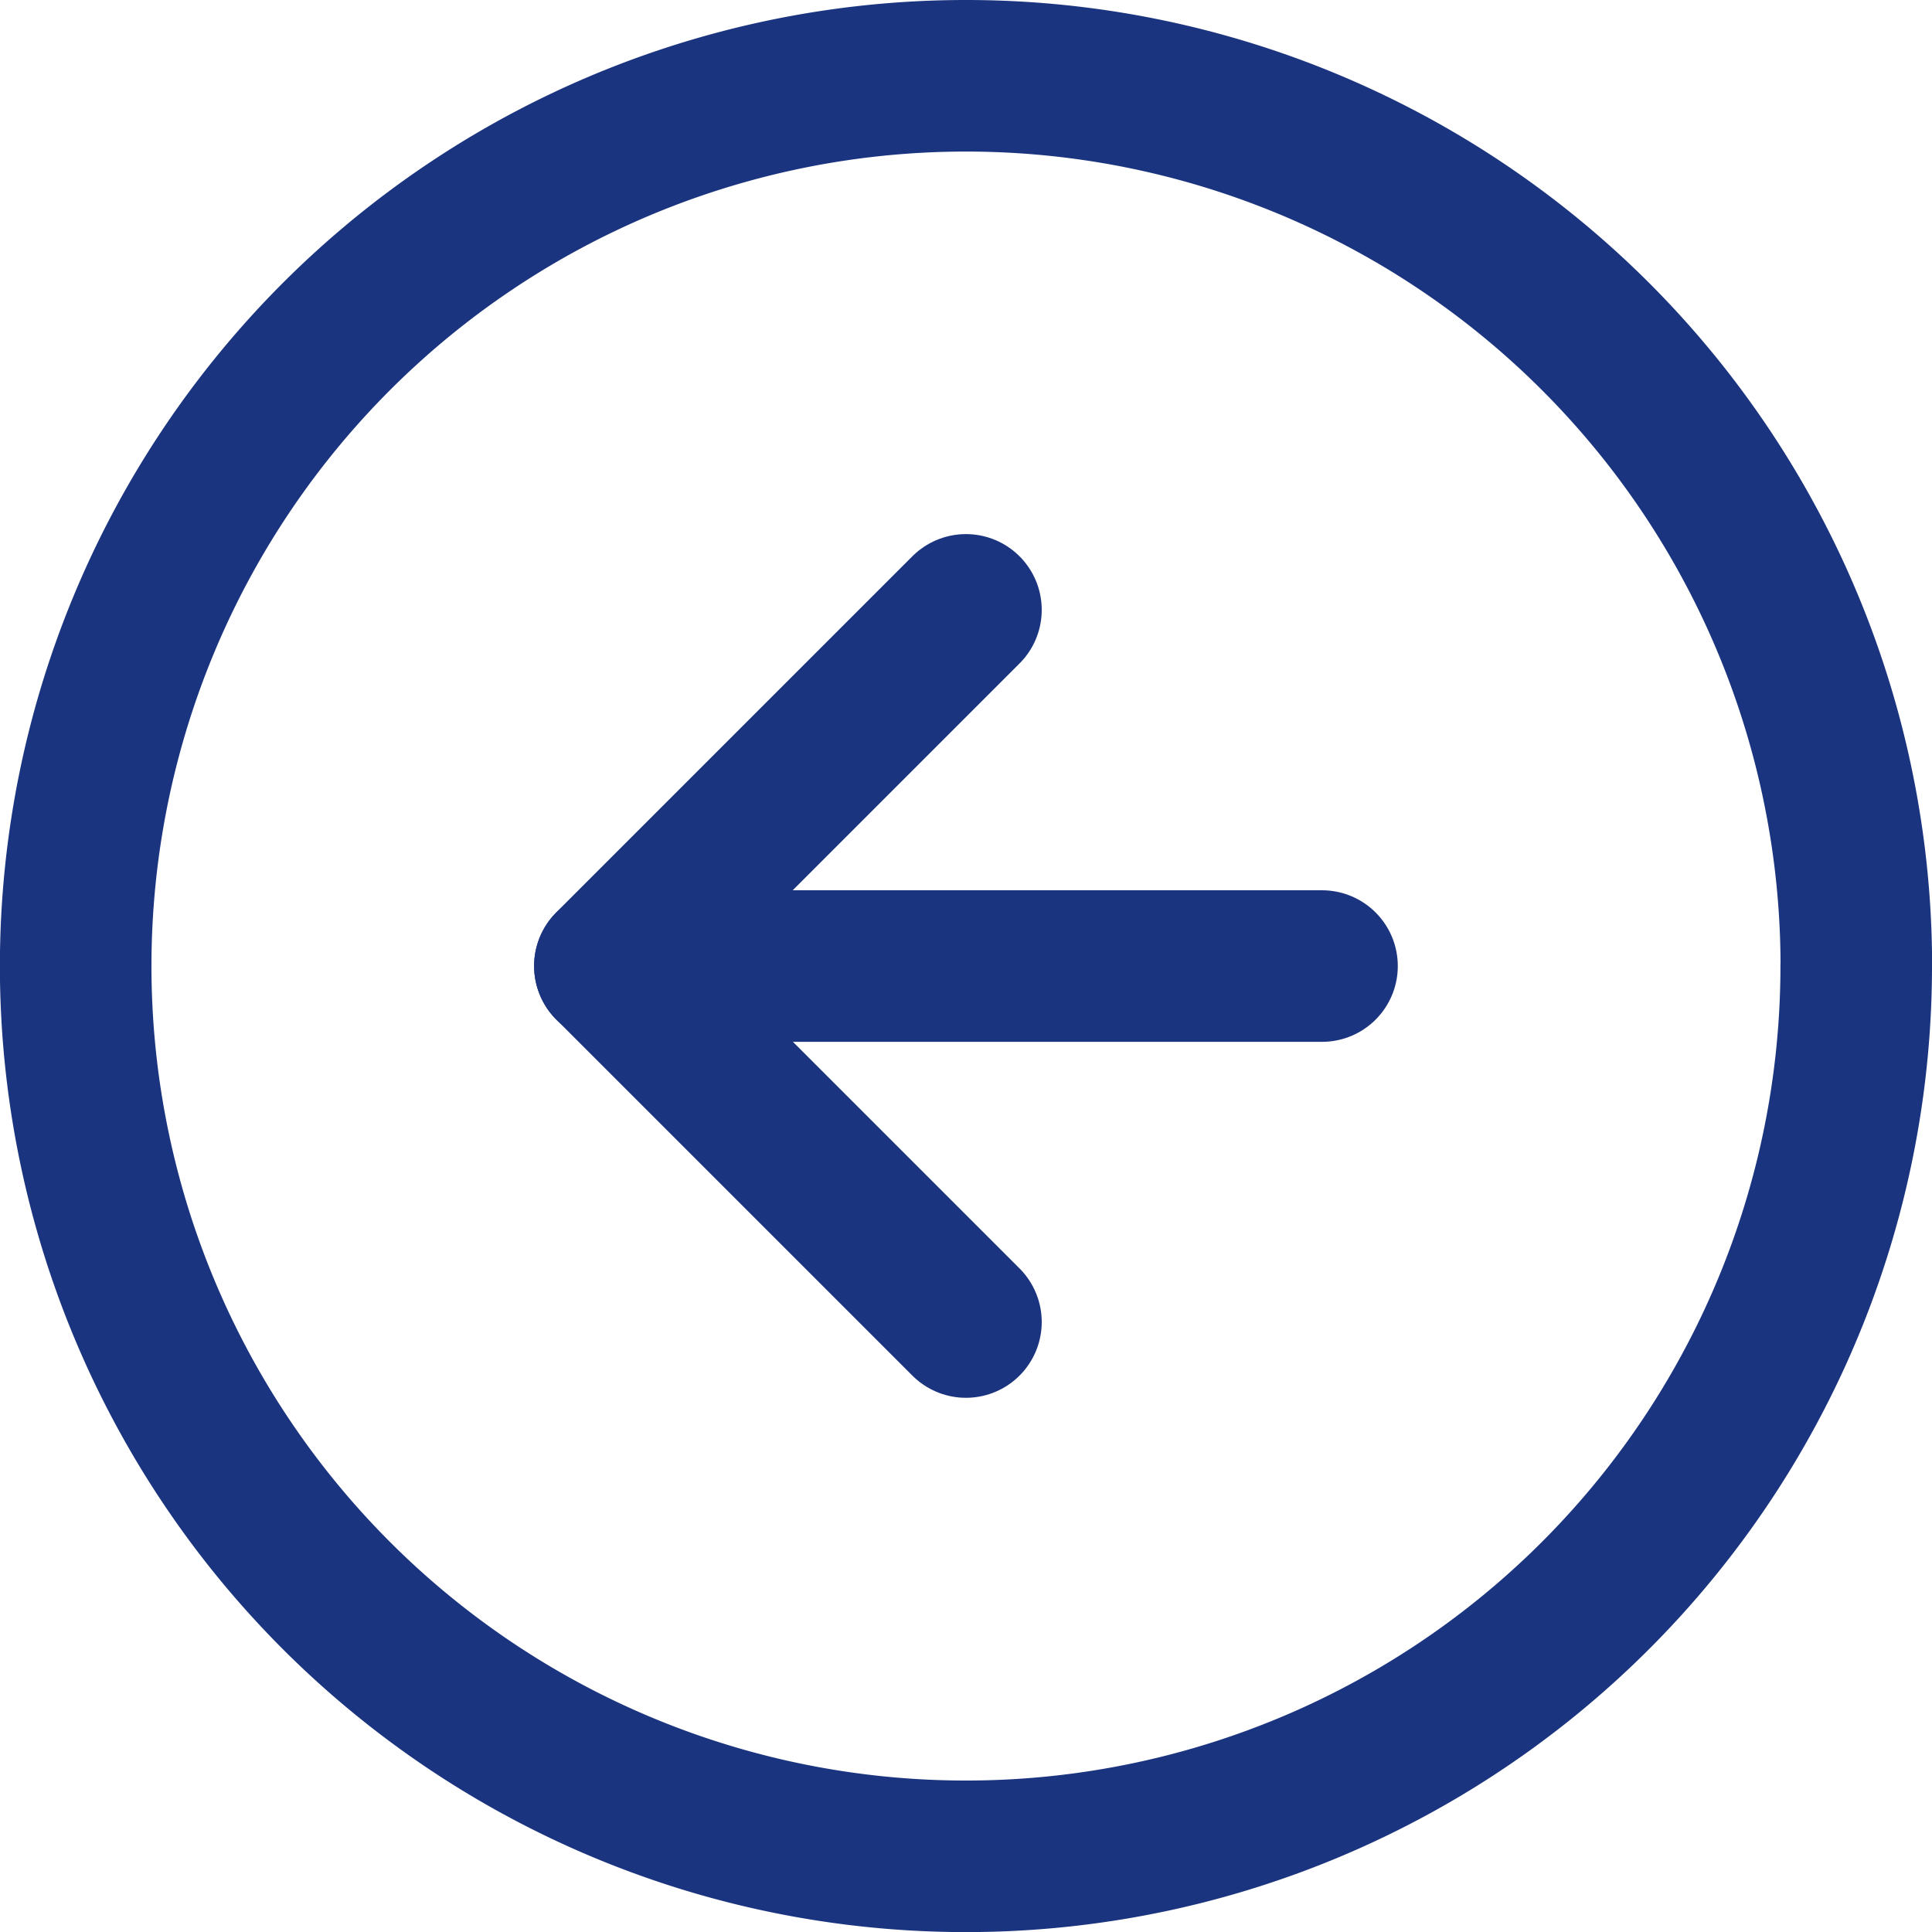
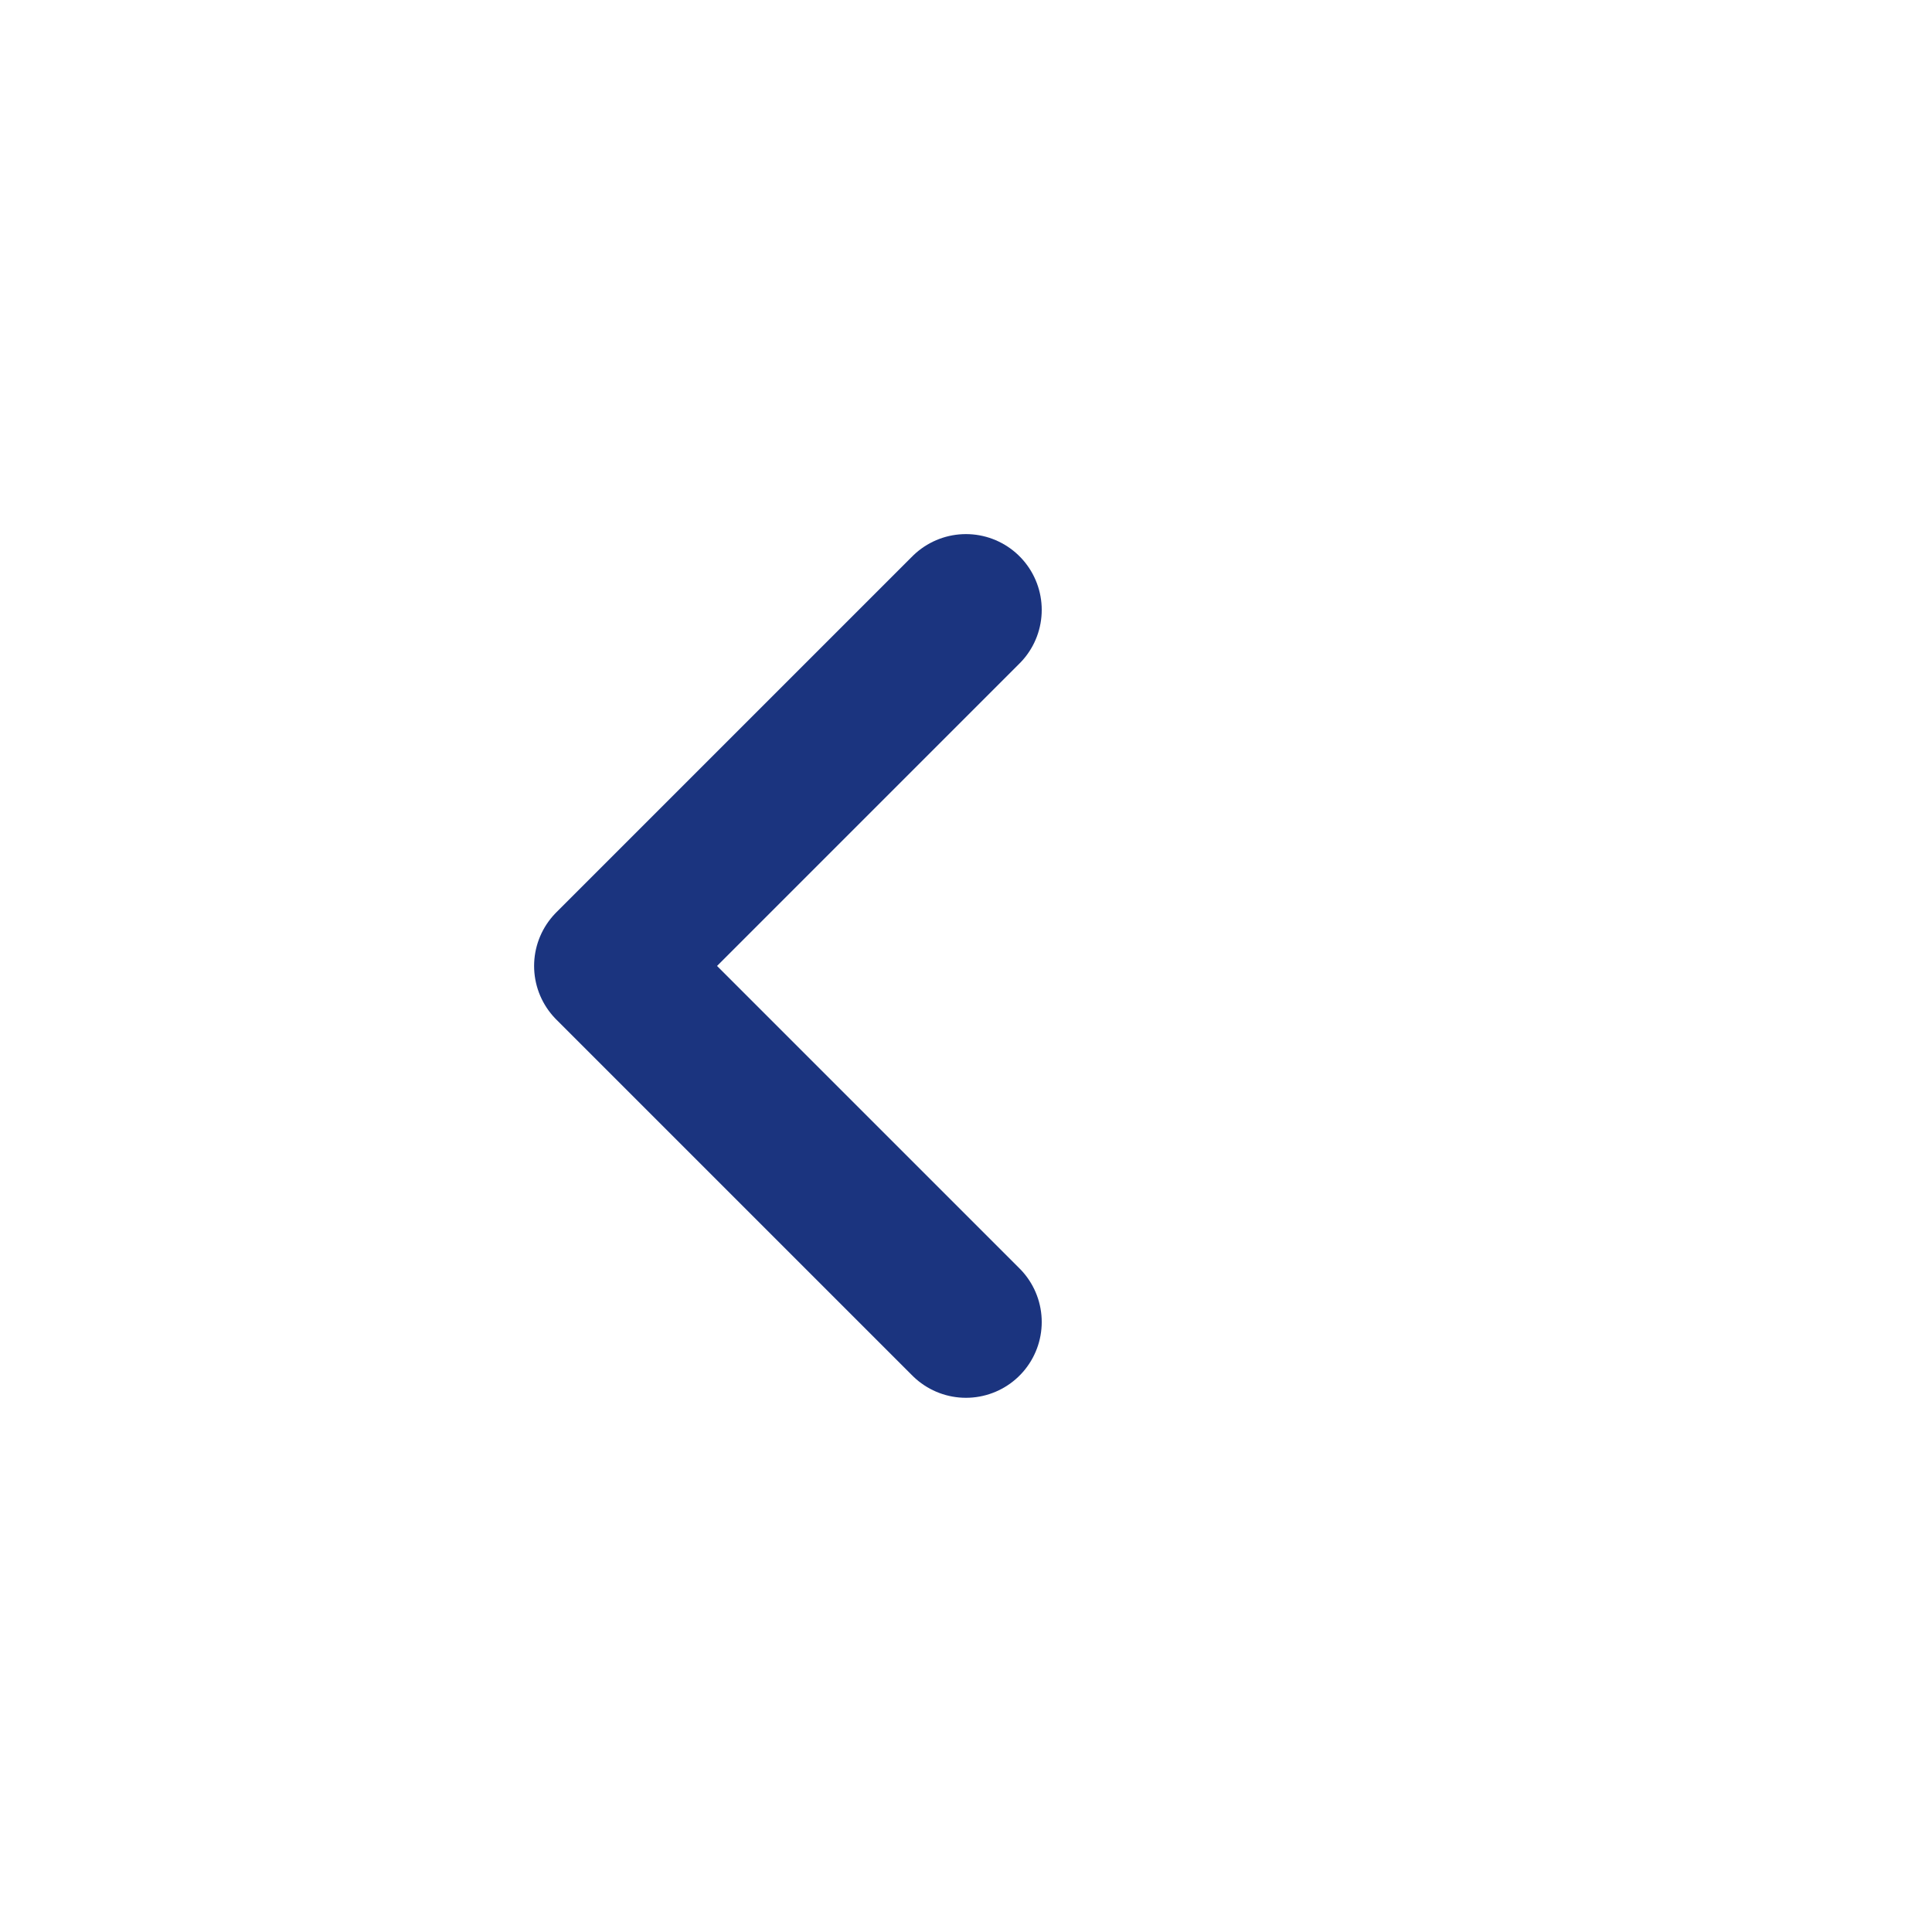
<svg xmlns="http://www.w3.org/2000/svg" width="19.121" height="19.121" viewBox="0 0 19.121 19.121">
  <g id="Icon_feather-arrow-left-circle" data-name="Icon feather-arrow-left-circle" transform="translate(-2.25 -2.25)">
-     <path id="Tracé_215" data-name="Tracé 215" d="M20.621,11.811A8.811,8.811,0,1,1,11.811,3a8.811,8.811,0,0,1,8.811,8.811Z" fill="none" stroke="#1b347f" stroke-linecap="round" stroke-linejoin="round" stroke-width="1.5" />
    <path id="Tracé_216" data-name="Tracé 216" d="M15.524,12,12,15.524l3.524,3.524" transform="translate(-3.714 -3.714)" fill="none" stroke="#1b347f" stroke-linecap="round" stroke-linejoin="round" stroke-width="1.5" />
-     <path id="Tracé_217" data-name="Tracé 217" d="M19.048,18H12" transform="translate(-3.714 -6.189)" fill="none" stroke="#1b347f" stroke-linecap="round" stroke-linejoin="round" stroke-width="1.5" />
  </g>
</svg>